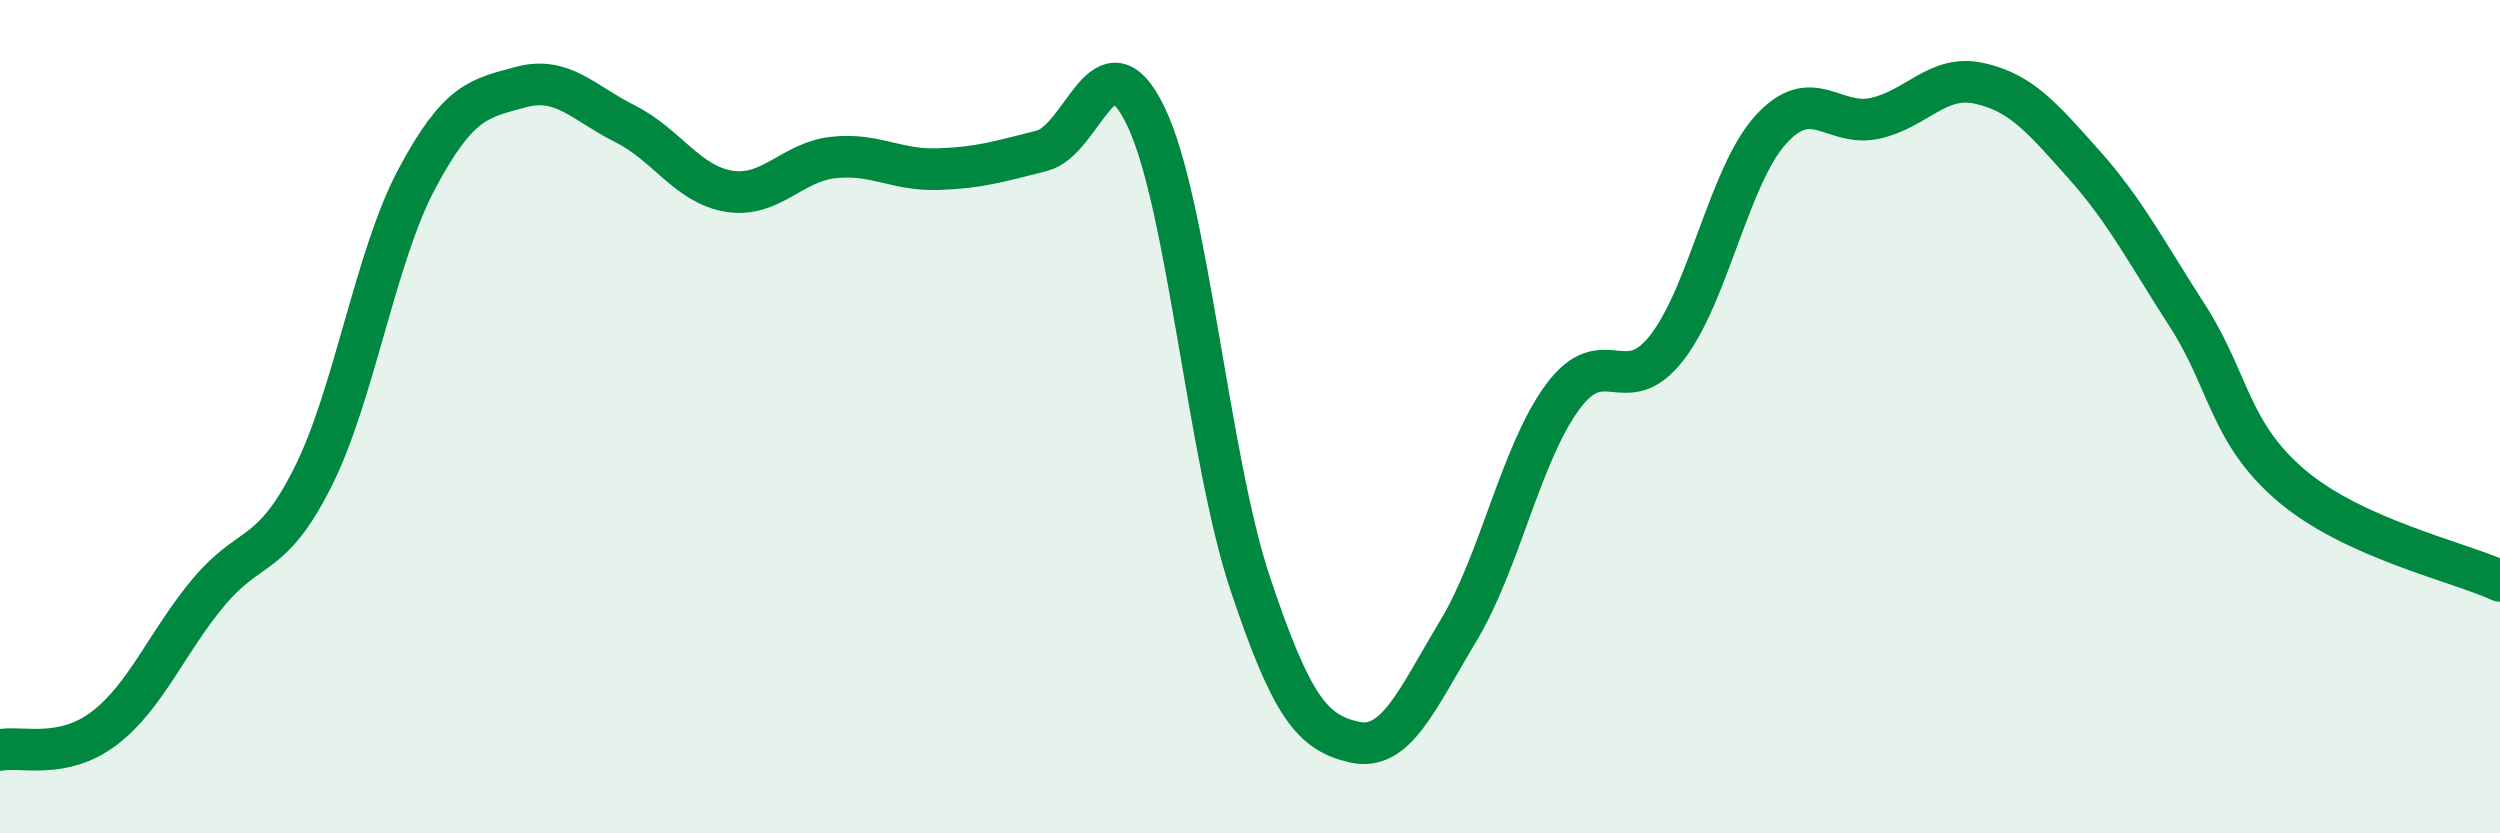
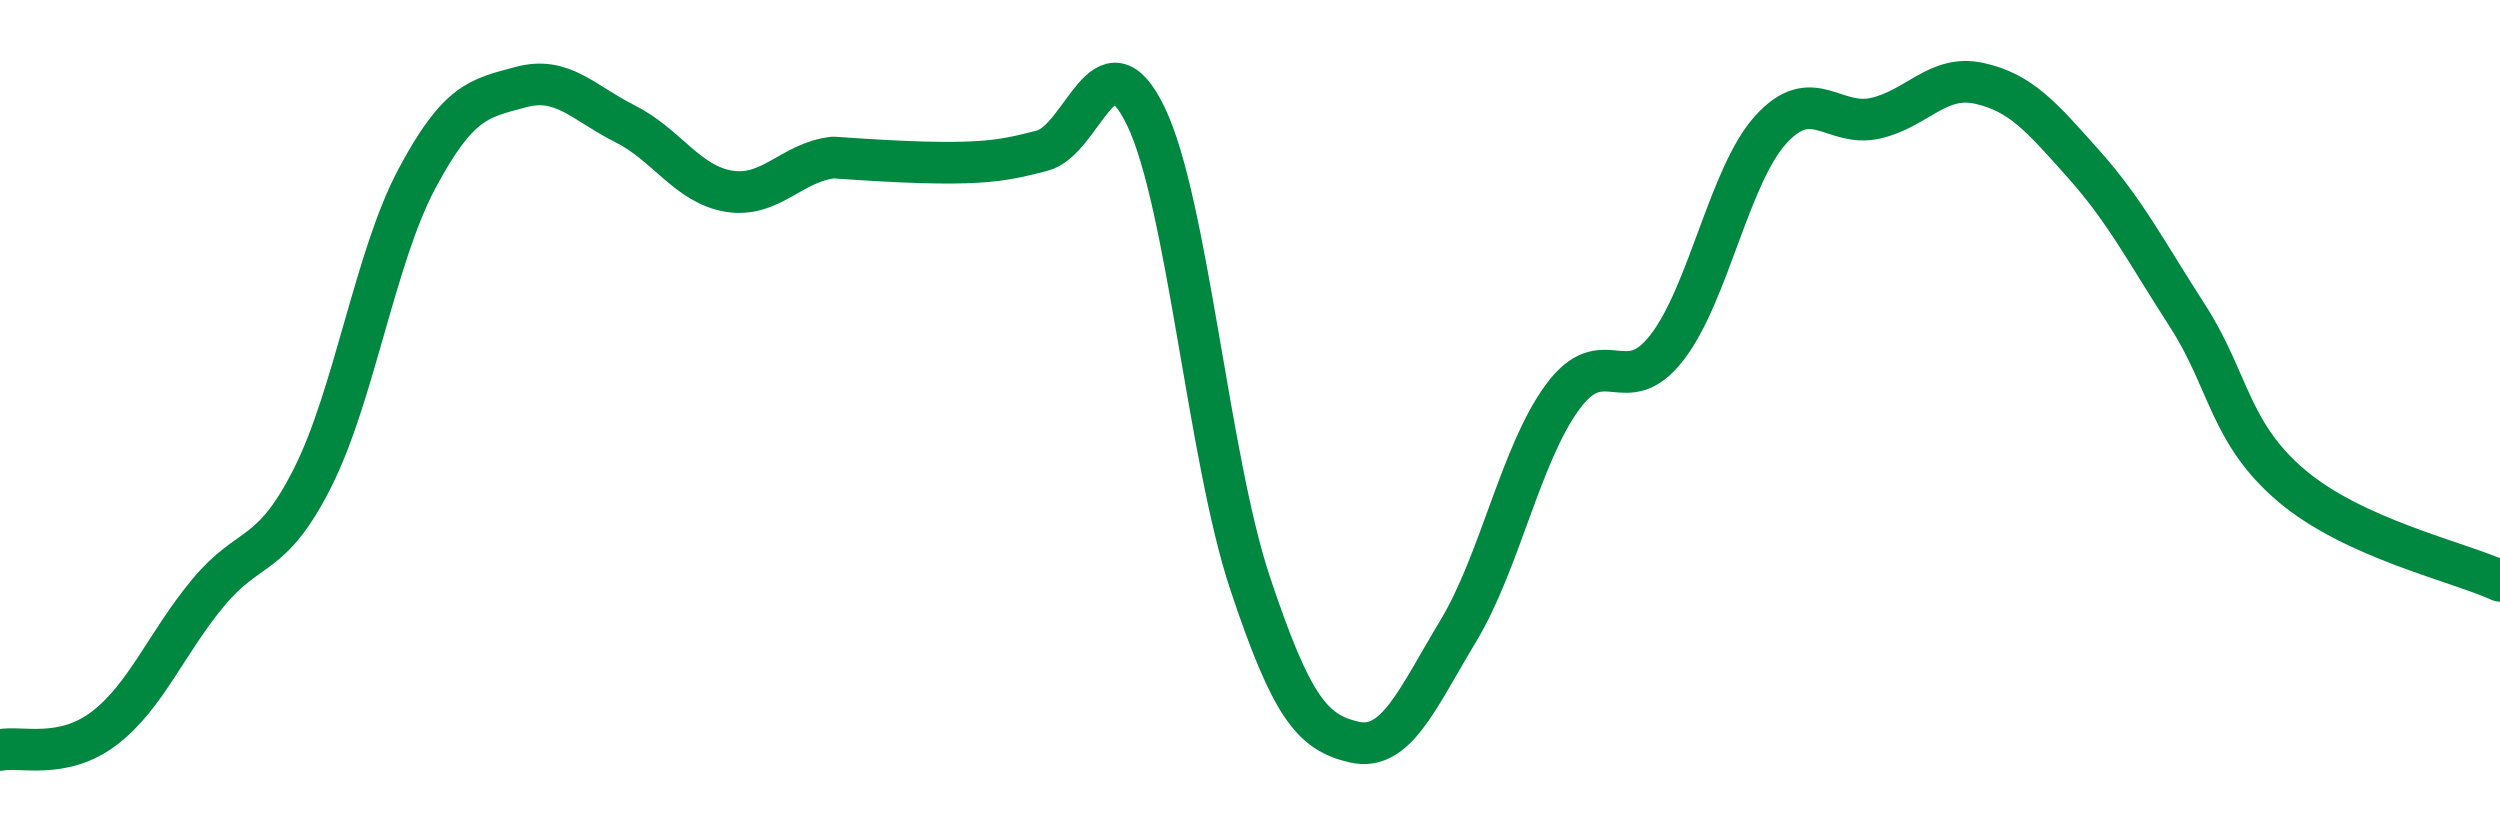
<svg xmlns="http://www.w3.org/2000/svg" width="60" height="20" viewBox="0 0 60 20">
-   <path d="M 0,18 C 0.5,17.9 1.5,18.24 2.5,17.48 C 3.5,16.72 4,15.42 5,14.22 C 6,13.02 6.5,13.45 7.5,11.47 C 8.5,9.49 9,6.18 10,4.3 C 11,2.42 11.5,2.36 12.5,2.09 C 13.5,1.82 14,2.47 15,2.97 C 16,3.47 16.5,4.43 17.5,4.59 C 18.5,4.75 19,3.89 20,3.78 C 21,3.67 21.5,4.09 22.5,4.06 C 23.5,4.03 24,3.87 25,3.62 C 26,3.37 26.5,0.72 27.5,2.79 C 28.5,4.86 29,10.99 30,13.99 C 31,16.99 31.5,17.58 32.5,17.81 C 33.5,18.04 34,16.8 35,15.14 C 36,13.48 36.5,10.89 37.5,9.53 C 38.5,8.17 39,9.63 40,8.35 C 41,7.07 41.5,4.21 42.5,3.11 C 43.5,2.01 44,3.06 45,2.84 C 46,2.62 46.5,1.78 47.5,2 C 48.5,2.22 49,2.81 50,3.93 C 51,5.05 51.5,6.03 52.5,7.58 C 53.5,9.13 53.5,10.39 55,11.66 C 56.5,12.93 59,13.48 60,13.94L60 20L0 20Z" fill="#008740" opacity="0.1" stroke-linecap="round" stroke-linejoin="round" />
-   <path d="M 0,18 C 0.5,17.9 1.5,18.24 2.5,17.48 C 3.5,16.72 4,15.42 5,14.22 C 6,13.02 6.5,13.45 7.5,11.47 C 8.5,9.49 9,6.18 10,4.3 C 11,2.42 11.5,2.36 12.5,2.09 C 13.5,1.82 14,2.47 15,2.97 C 16,3.47 16.5,4.43 17.5,4.59 C 18.5,4.75 19,3.89 20,3.78 C 21,3.67 21.5,4.09 22.5,4.06 C 23.5,4.03 24,3.87 25,3.62 C 26,3.37 26.5,0.72 27.5,2.79 C 28.5,4.86 29,10.99 30,13.99 C 31,16.99 31.5,17.58 32.5,17.81 C 33.5,18.04 34,16.8 35,15.14 C 36,13.48 36.5,10.89 37.5,9.53 C 38.5,8.17 39,9.63 40,8.35 C 41,7.07 41.5,4.21 42.5,3.11 C 43.5,2.01 44,3.06 45,2.84 C 46,2.62 46.5,1.78 47.5,2 C 48.5,2.22 49,2.81 50,3.93 C 51,5.05 51.5,6.03 52.5,7.58 C 53.5,9.13 53.5,10.39 55,11.66 C 56.5,12.93 59,13.48 60,13.94" stroke="#008740" stroke-width="1" fill="none" stroke-linecap="round" stroke-linejoin="round" />
+   <path d="M 0,18 C 0.5,17.9 1.5,18.24 2.5,17.48 C 3.5,16.72 4,15.42 5,14.22 C 6,13.02 6.5,13.45 7.5,11.47 C 8.5,9.49 9,6.18 10,4.3 C 11,2.42 11.5,2.36 12.5,2.09 C 13.5,1.82 14,2.47 15,2.97 C 16,3.47 16.5,4.43 17.5,4.59 C 18.5,4.75 19,3.89 20,3.78 C 23.5,4.03 24,3.87 25,3.62 C 26,3.37 26.5,0.72 27.5,2.79 C 28.5,4.86 29,10.99 30,13.99 C 31,16.99 31.5,17.58 32.5,17.81 C 33.5,18.04 34,16.8 35,15.14 C 36,13.48 36.5,10.89 37.5,9.53 C 38.5,8.17 39,9.63 40,8.35 C 41,7.07 41.5,4.21 42.5,3.11 C 43.5,2.01 44,3.06 45,2.84 C 46,2.62 46.5,1.78 47.5,2 C 48.5,2.22 49,2.81 50,3.93 C 51,5.05 51.5,6.03 52.5,7.58 C 53.5,9.13 53.5,10.39 55,11.66 C 56.5,12.93 59,13.48 60,13.94" stroke="#008740" stroke-width="1" fill="none" stroke-linecap="round" stroke-linejoin="round" />
</svg>